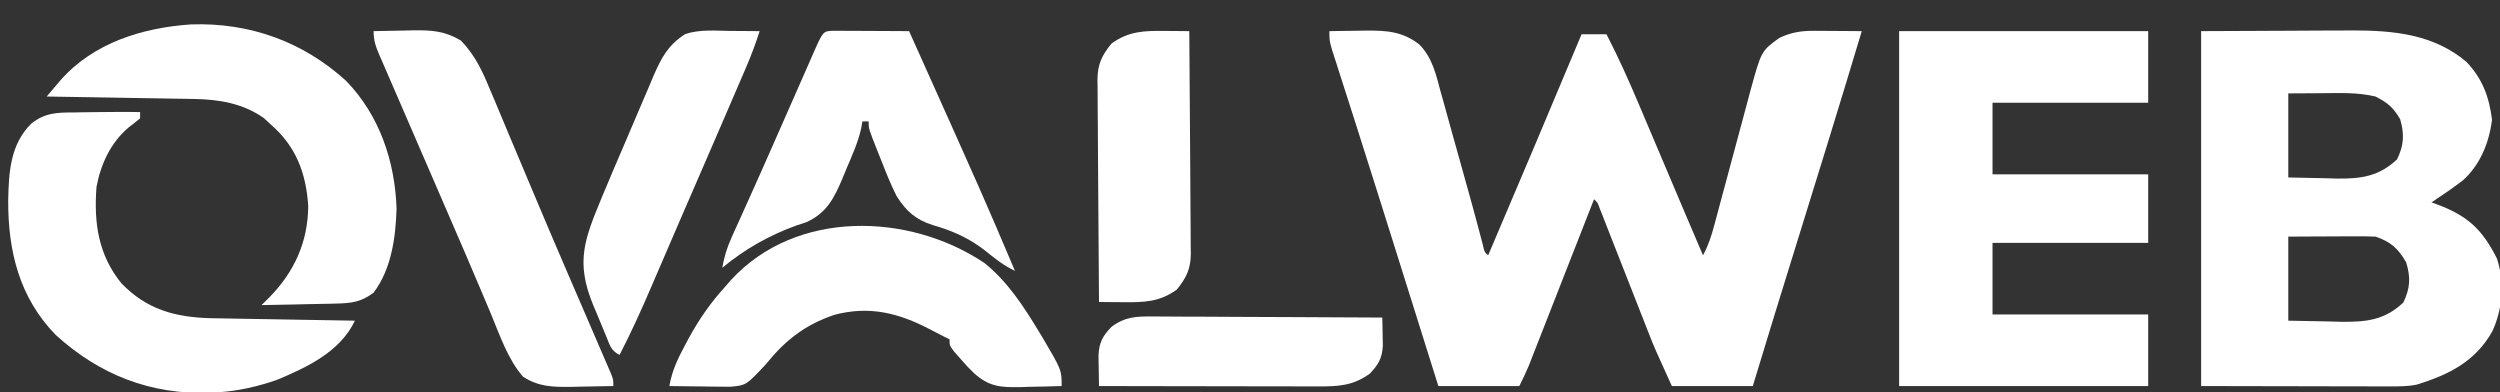
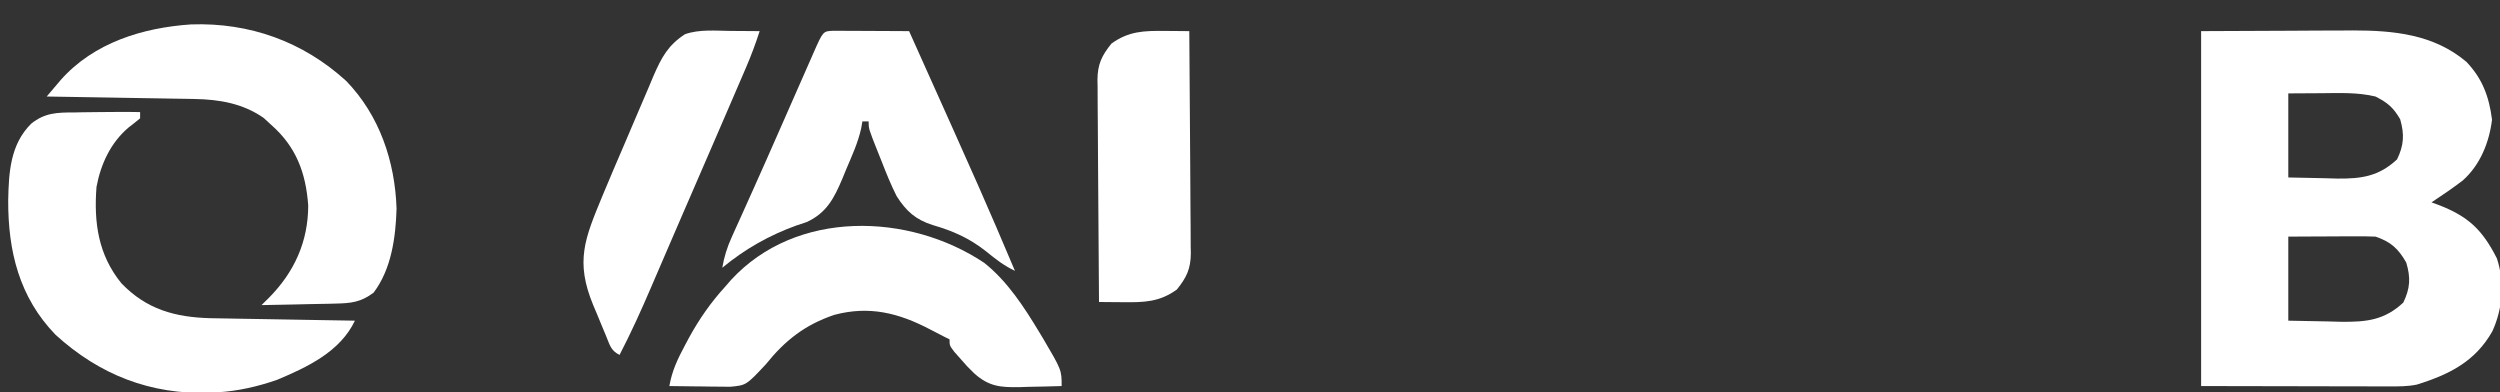
<svg xmlns="http://www.w3.org/2000/svg" version="1.1" width="803" height="126">
  <rect width="100%" height="100%" fill="#333333" stroke="none" />
-   <path d="M0 0 C3.021 -0.054 6.041 -0.094 9.062 -0.125 C9.91 -0.142 10.758 -0.159 11.631 -0.176 C18.277 -0.227 23.57 0.066 28.968 4.362 C33.117 8.671 34.245 13.923 35.762 19.574 C36.079 20.694 36.396 21.813 36.723 22.967 C37.73 26.536 38.709 30.111 39.688 33.688 C40.356 36.073 41.026 38.458 41.697 40.842 C42.935 45.249 44.164 49.659 45.378 54.073 C45.647 55.053 45.917 56.033 46.195 57.043 C46.751 59.084 47.299 61.127 47.841 63.172 C48.24 64.672 48.24 64.672 48.648 66.202 C48.884 67.101 49.121 68 49.364 68.926 C49.813 70.97 49.813 70.97 51 72 C61.067 48.361 71.096 24.708 81 1 C83.64 1 86.28 1 89 1 C92.816 8.378 96.183 15.893 99.414 23.543 C99.91 24.711 100.407 25.879 100.918 27.082 C102.224 30.157 103.528 33.234 104.83 36.311 C106.153 39.434 107.479 42.556 108.805 45.678 C110.747 50.253 112.688 54.83 114.627 59.407 C116.408 63.609 118.198 67.807 120 72 C121.718 68.853 122.709 65.777 123.632 62.317 C123.94 61.175 124.247 60.034 124.563 58.858 C124.891 57.628 125.218 56.399 125.555 55.133 C126.079 53.196 126.602 51.259 127.127 49.323 C128.417 44.555 129.7 39.786 130.972 35.013 C131.687 32.334 132.408 29.656 133.135 26.979 C133.819 24.462 134.494 21.942 135.159 19.42 C138.722 6.377 138.722 6.377 144.5 2.188 C148.328 0.369 151.542 -0.125 155.766 -0.098 C157.1 -0.093 157.1 -0.093 158.461 -0.088 C159.842 -0.075 159.842 -0.075 161.25 -0.062 C162.654 -0.056 162.654 -0.056 164.086 -0.049 C166.391 -0.037 168.695 -0.021 171 0 C163.987 23.388 156.766 46.71 149.51 70.023 C144.954 84.666 140.45 99.324 136 114 C127.42 114 118.84 114 110 114 C104.376 101.628 104.376 101.628 102.704 97.361 C102.139 95.925 102.139 95.925 101.562 94.461 C101.176 93.471 100.789 92.481 100.391 91.461 C99.978 90.413 99.566 89.366 99.141 88.287 C97.841 84.984 96.545 81.68 95.25 78.375 C93.529 73.986 91.805 69.598 90.078 65.211 C89.683 64.201 89.289 63.19 88.882 62.15 C88.336 60.761 88.336 60.761 87.778 59.345 C87.458 58.528 87.138 57.711 86.808 56.868 C86.146 55.024 86.146 55.024 85 54 C84.729 54.693 84.458 55.385 84.178 56.099 C81.62 62.633 79.06 69.165 76.498 75.697 C75.181 79.055 73.865 82.414 72.55 85.772 C71.281 89.015 70.01 92.257 68.738 95.498 C68.018 97.335 67.299 99.172 66.581 101.009 C66.141 102.13 65.7 103.25 65.247 104.405 C64.86 105.391 64.474 106.377 64.076 107.393 C63.149 109.639 62.086 111.827 61 114 C52.42 114 43.84 114 35 114 C34.402 112.094 33.803 110.188 33.187 108.225 C31.156 101.756 29.124 95.287 27.091 88.818 C25.827 84.791 24.562 80.764 23.298 76.737 C16.01 53.52 16.01 53.52 8.645 30.328 C8.333 29.353 8.022 28.378 7.702 27.373 C6.309 23.012 4.912 18.651 3.507 14.293 C3.028 12.796 2.549 11.298 2.07 9.801 C1.666 8.544 1.261 7.288 0.844 5.993 C0 3 0 3 0 0 Z " fill="#ffffff" transform="translate(427,10)" />
  <path d="M0 0 C9.488 -0.041 18.975 -0.083 28.75 -0.125 C33.206 -0.152 33.206 -0.152 37.753 -0.18 C40.143 -0.186 42.532 -0.191 44.922 -0.195 C46.741 -0.211 46.741 -0.211 48.596 -0.226 C61.862 -0.229 74.675 0.989 85.203 9.855 C90.39 15.314 92.498 21.058 93.438 28.438 C92.537 35.774 89.625 43.019 84 48 C80.744 50.456 77.409 52.763 74 55 C74.664 55.242 75.328 55.485 76.012 55.734 C85.713 59.417 90.292 63.703 95 73 C97.554 80.678 96.879 89.1 93.562 96.375 C88.064 106.135 79.646 110.308 69.271 113.538 C66.28 114.146 63.449 114.119 60.396 114.114 C59.731 114.114 59.066 114.114 58.382 114.114 C56.239 114.113 54.096 114.106 51.953 114.098 C50.64 114.097 49.327 114.096 47.974 114.095 C43.066 114.089 38.158 114.075 33.25 114.062 C22.277 114.042 11.305 114.021 0 114 C0 76.38 0 38.76 0 0 Z M28 20 C28 28.91 28 37.82 28 47 C31.96 47.083 35.92 47.165 40 47.25 C41.232 47.286 42.465 47.323 43.734 47.36 C51.449 47.438 57.093 46.655 62.938 41.188 C65.147 36.639 65.332 33.152 63.938 28.312 C61.699 24.485 59.931 23.004 56 21 C50.277 19.625 44.471 19.889 38.625 19.938 C35.119 19.958 31.613 19.979 28 20 Z M28 66 C28 74.91 28 83.82 28 93 C32.29 93.082 36.58 93.165 41 93.25 C43.005 93.305 43.005 93.305 45.051 93.36 C53.047 93.435 58.875 92.858 64.938 87.188 C67.156 82.62 67.352 79.153 65.875 74.312 C63.351 69.854 60.854 67.618 56 66 C53.862 65.917 51.722 65.893 49.582 65.902 C48.328 65.906 47.075 65.909 45.783 65.912 C43.818 65.925 43.818 65.925 41.812 65.938 C40.477 65.943 39.142 65.947 37.807 65.951 C34.538 65.963 31.269 65.981 28 66 Z " fill="#ffffff" transform="translate(707,10)" />
-   <path d="M0 0 C26.4 0 52.8 0 80 0 C80 7.59 80 15.18 80 23 C63.5 23 47 23 30 23 C30 30.59 30 38.18 30 46 C46.5 46 63 46 80 46 C80 53.26 80 60.52 80 68 C63.5 68 47 68 30 68 C30 75.59 30 83.18 30 91 C46.5 91 63 91 80 91 C80 98.59 80 106.18 80 114 C53.6 114 27.2 114 0 114 C0 76.38 0 38.76 0 0 Z " fill="#ffffff" transform="translate(610,10)" />
  <path d="M0 0 C18.804 -0.644 35.947 5.511 49.844 18.184 C60.528 29.238 65.497 43.982 66 59.16 C65.726 68.454 64.341 78.594 58.625 86.16 C54.557 89.23 51.392 89.568 46.355 89.672 C45.674 89.69 44.993 89.708 44.292 89.726 C42.132 89.78 39.973 89.814 37.812 89.848 C36.342 89.881 34.871 89.915 33.4 89.951 C29.809 90.036 26.217 90.103 22.625 90.16 C23.415 89.38 24.205 88.6 25.019 87.796 C33.167 79.554 37.608 69.766 37.625 58.16 C36.865 47.59 33.713 39.238 25.625 32.16 C24.48 31.108 24.48 31.108 23.312 30.035 C16.649 25.386 9.102 24.089 1.079 23.955 C0.018 23.935 -1.043 23.915 -2.135 23.894 C-3.264 23.878 -4.392 23.861 -5.555 23.844 C-6.723 23.823 -7.89 23.802 -9.094 23.781 C-12.812 23.716 -16.531 23.657 -20.25 23.598 C-22.776 23.554 -25.302 23.511 -27.828 23.467 C-34.01 23.36 -40.193 23.258 -46.375 23.16 C-45.423 22.035 -44.468 20.911 -43.513 19.788 C-42.981 19.162 -42.45 18.536 -41.903 17.891 C-31.286 5.865 -15.511 1.046 0 0 Z " fill="#ffffff" transform="translate(61.375,7.84)" />
  <path d="M0 0 C2.419 -0.016 4.832 -0.007 7.25 0.043 C7.25 0.703 7.25 1.363 7.25 2.043 C6.053 3.062 4.816 4.033 3.562 4.98 C-2.169 9.818 -5.369 16.698 -6.75 24.043 C-7.642 35.528 -6.207 45.882 1.25 55.043 C9.318 63.427 18.474 65.939 29.818 66.248 C31.982 66.29 34.145 66.327 36.309 66.359 C38.025 66.391 38.025 66.391 39.776 66.422 C43.413 66.487 47.05 66.547 50.688 66.605 C53.161 66.649 55.634 66.692 58.107 66.736 C64.155 66.843 70.202 66.945 76.25 67.043 C71.498 77.027 61.004 81.939 51.25 86.043 C45.07 88.195 38.786 89.634 32.25 90.043 C31.466 90.096 30.683 90.149 29.875 90.203 C10.629 90.862 -5.74 84.466 -19.875 71.605 C-31.579 59.551 -35.177 44.694 -35.114 28.422 C-34.944 19.426 -34.453 10.405 -27.707 3.754 C-23.381 0.272 -19.396 0.151 -14 0.168 C-13.121 0.148 -12.241 0.128 -11.335 0.108 C-7.557 0.032 -3.779 0.043 0 0 Z " fill="#ffffff" transform="translate(37.75,35.957)" />
  <path d="M0 0 C7.46 5.954 12.777 14.167 17.66 22.25 C18.033 22.867 18.406 23.485 18.791 24.121 C24.848 34.407 24.848 34.407 24.848 39.562 C21.306 39.679 17.765 39.75 14.223 39.812 C13.224 39.846 12.225 39.88 11.195 39.914 C5.188 39.994 1.532 39.718 -3.152 35.562 C-5.488 33.273 -5.488 33.273 -7.527 30.938 C-8.216 30.161 -8.904 29.385 -9.613 28.586 C-11.152 26.562 -11.152 26.562 -11.152 24.562 C-11.995 24.145 -11.995 24.145 -12.855 23.719 C-14.395 22.944 -15.927 22.152 -17.449 21.344 C-27.515 16.086 -36.891 13.704 -48.152 16.688 C-57.591 19.873 -63.98 24.887 -70.152 32.562 C-76.465 39.316 -76.465 39.316 -81.626 39.79 C-82.527 39.779 -83.427 39.769 -84.355 39.758 C-85.825 39.748 -85.825 39.748 -87.324 39.738 C-88.848 39.713 -88.848 39.713 -90.402 39.688 C-91.434 39.678 -92.465 39.669 -93.527 39.66 C-96.069 39.637 -98.611 39.604 -101.152 39.562 C-100.297 34.589 -98.449 30.79 -96.09 26.375 C-95.686 25.619 -95.283 24.863 -94.867 24.084 C-91.552 18.02 -87.823 12.674 -83.152 7.562 C-82.54 6.859 -81.928 6.155 -81.297 5.43 C-60.464 -17.164 -24.275 -16.213 0 0 Z " fill="#ffffff" transform="translate(316.152,84.438)" />
-   <path d="M0 0 C3.354 -0.088 6.708 -0.141 10.062 -0.188 C11.005 -0.213 11.948 -0.238 12.92 -0.264 C18.764 -0.325 22.933 -0.018 28 3 C32.825 7.931 35.17 13.349 37.781 19.676 C38.228 20.734 38.675 21.793 39.136 22.883 C40.6 26.356 42.05 29.834 43.5 33.312 C44.513 35.721 45.526 38.13 46.541 40.538 C48.11 44.26 49.678 47.982 51.241 51.706 C54.846 60.29 58.498 68.852 62.184 77.402 C62.672 78.537 63.161 79.672 63.665 80.842 C65.554 85.225 67.443 89.607 69.337 93.987 C70.633 96.985 71.924 99.984 73.215 102.984 C73.601 103.875 73.988 104.765 74.386 105.682 C74.733 106.49 75.08 107.299 75.437 108.132 C75.741 108.835 76.045 109.538 76.358 110.263 C77 112 77 112 77 114 C73.479 114.088 69.959 114.141 66.438 114.188 C65.447 114.213 64.456 114.238 63.436 114.264 C57.507 114.323 53.056 114.245 48 111 C43.068 105.319 40.541 97.665 37.688 90.812 C36.902 88.953 36.117 87.094 35.33 85.236 C34.771 83.913 34.212 82.59 33.654 81.267 C30.55 73.912 27.373 66.59 24.197 59.266 C22.507 55.368 20.822 51.467 19.137 47.566 C17.036 42.704 14.932 37.843 12.823 32.984 C11.047 28.895 9.277 24.804 7.51 20.711 C6.841 19.162 6.169 17.615 5.495 16.068 C4.565 13.93 3.641 11.79 2.719 9.648 C2.441 9.016 2.164 8.383 1.878 7.732 C0.692 4.959 0 3.055 0 0 Z " fill="#ffffff" transform="translate(120,10)" />
  <path d="M0 0 C1.126 0.005 2.252 0.01 3.412 0.016 C4.627 0.019 5.842 0.022 7.094 0.026 C8.373 0.034 9.652 0.042 10.97 0.051 C12.254 0.056 13.537 0.06 14.859 0.065 C18.042 0.077 21.225 0.093 24.408 0.114 C48.497 53.762 48.497 53.762 58.408 77.114 C54.874 75.434 52.187 73.351 49.158 70.864 C43.857 66.66 38.502 64.281 32.016 62.406 C26.536 60.68 23.484 57.959 20.408 53.114 C18.549 49.426 17.02 45.651 15.533 41.801 C15.131 40.8 14.729 39.799 14.314 38.768 C11.408 31.448 11.408 31.448 11.408 29.114 C10.748 29.114 10.088 29.114 9.408 29.114 C9.282 29.837 9.156 30.561 9.026 31.307 C7.998 35.973 6.022 40.228 4.158 44.614 C3.584 46.019 3.584 46.019 2.998 47.453 C0.339 53.724 -2.038 58.482 -8.502 61.449 C-9.542 61.792 -10.583 62.135 -11.655 62.489 C-20.516 65.677 -28.336 70.107 -35.592 76.114 C-34.988 72.544 -34.029 69.525 -32.537 66.231 C-32.096 65.248 -31.655 64.266 -31.201 63.254 C-30.711 62.176 -30.221 61.099 -29.717 59.989 C-28.639 57.593 -27.563 55.197 -26.487 52.801 C-26.043 51.816 -26.043 51.816 -25.591 50.811 C-22.899 44.821 -20.249 38.812 -17.604 32.801 C-17.175 31.828 -16.747 30.854 -16.305 29.852 C-14.57 25.911 -12.836 21.971 -11.105 18.029 C-9.88 15.241 -8.652 12.454 -7.424 9.668 C-6.865 8.393 -6.865 8.393 -6.296 7.093 C-3.226 0.141 -3.226 0.141 0 0 Z " fill="#ffffff" transform="translate(267.592,9.886)" />
  <path d="M0 0 C0.745 0.005 1.49 0.009 2.258 0.014 C4.089 0.025 5.919 0.043 7.75 0.062 C7.843 9.998 7.914 19.934 7.957 29.87 C7.978 34.484 8.006 39.098 8.052 43.712 C8.095 48.166 8.119 52.621 8.13 57.075 C8.137 58.773 8.151 60.471 8.173 62.168 C8.202 64.55 8.206 66.931 8.204 69.313 C8.226 70.361 8.226 70.361 8.248 71.429 C8.206 76.418 6.863 79.217 3.75 83.062 C-1.809 87.093 -6.806 87.202 -13.5 87.125 C-14.245 87.12 -14.99 87.116 -15.758 87.111 C-17.589 87.1 -19.419 87.082 -21.25 87.062 C-21.343 77.127 -21.414 67.191 -21.457 57.255 C-21.478 52.641 -21.506 48.027 -21.552 43.413 C-21.595 38.959 -21.619 34.504 -21.63 30.05 C-21.637 28.352 -21.651 26.654 -21.673 24.957 C-21.702 22.575 -21.706 20.194 -21.704 17.812 C-21.718 17.114 -21.733 16.415 -21.748 15.696 C-21.706 10.707 -20.363 7.908 -17.25 4.062 C-11.691 0.032 -6.694 -0.077 0 0 Z " fill="#ffffff" transform="translate(374.25,9.938)" />
  <path d="M0 0 C0.884 0.005 1.767 0.009 2.678 0.014 C4.848 0.025 7.018 0.043 9.188 0.062 C7.907 4.04 6.477 7.882 4.824 11.719 C4.356 12.808 3.889 13.897 3.406 15.019 C2.648 16.773 2.648 16.773 1.875 18.562 C1.339 19.807 0.803 21.052 0.267 22.297 C-1.422 26.221 -3.117 30.142 -4.812 34.062 C-5.083 34.688 -5.353 35.313 -5.632 35.958 C-8.31 42.152 -10.992 48.344 -13.68 54.534 C-13.949 55.155 -14.219 55.775 -14.496 56.414 C-14.766 57.035 -15.035 57.656 -15.313 58.296 C-17.035 62.264 -18.75 66.235 -20.459 70.209 C-21.628 72.924 -22.798 75.639 -23.969 78.354 C-24.522 79.637 -25.073 80.92 -25.624 82.204 C-28.8 89.612 -32.104 96.905 -35.812 104.062 C-38.67 102.634 -38.938 100.85 -40.16 97.926 C-40.6 96.873 -41.041 95.821 -41.494 94.736 C-42.178 93.072 -42.178 93.072 -42.875 91.375 C-43.335 90.285 -43.794 89.195 -44.268 88.072 C-50.116 73.963 -46.962 66.667 -41.336 53.042 C-38.912 47.223 -36.435 41.426 -33.938 35.637 C-32.89 33.199 -31.849 30.76 -30.817 28.315 C-29.312 24.754 -27.785 21.202 -26.254 17.652 C-25.797 16.563 -25.341 15.473 -24.871 14.351 C-22.304 8.479 -20.232 4.596 -14.812 1.062 C-10.174 -0.596 -4.88 -0.047 0 0 Z " fill="#ffffff" transform="translate(234.812,9.938)" />
-   <path d="M0 0 C0.801 -0 1.601 -0.001 2.426 -0.001 C5.061 0.001 7.696 0.024 10.331 0.048 C12.162 0.053 13.993 0.057 15.825 0.06 C20.637 0.072 25.449 0.101 30.26 0.135 C35.174 0.165 40.087 0.179 45.001 0.194 C54.636 0.226 64.27 0.277 73.905 0.341 C73.951 2.266 73.983 4.192 74.01 6.118 C74.03 7.19 74.05 8.263 74.07 9.368 C73.846 13.399 72.664 15.432 69.905 18.341 C64.524 22.242 59.778 22.487 53.291 22.454 C52.529 22.454 51.768 22.454 50.984 22.455 C48.473 22.454 45.962 22.446 43.452 22.438 C41.709 22.436 39.966 22.435 38.223 22.434 C33.639 22.43 29.056 22.42 24.473 22.409 C19.794 22.399 15.115 22.394 10.436 22.389 C1.259 22.379 -7.918 22.362 -17.095 22.341 C-17.141 20.25 -17.173 18.158 -17.2 16.067 C-17.22 14.903 -17.24 13.738 -17.26 12.538 C-17.046 8.383 -15.988 6.311 -13.095 3.341 C-8.864 0.122 -5.138 -0.074 0 0 Z " fill="#ffffff" transform="translate(370.095,101.659)" />
  <path d="" fill="#ffffff" transform="translate(0,0)" />
</svg>